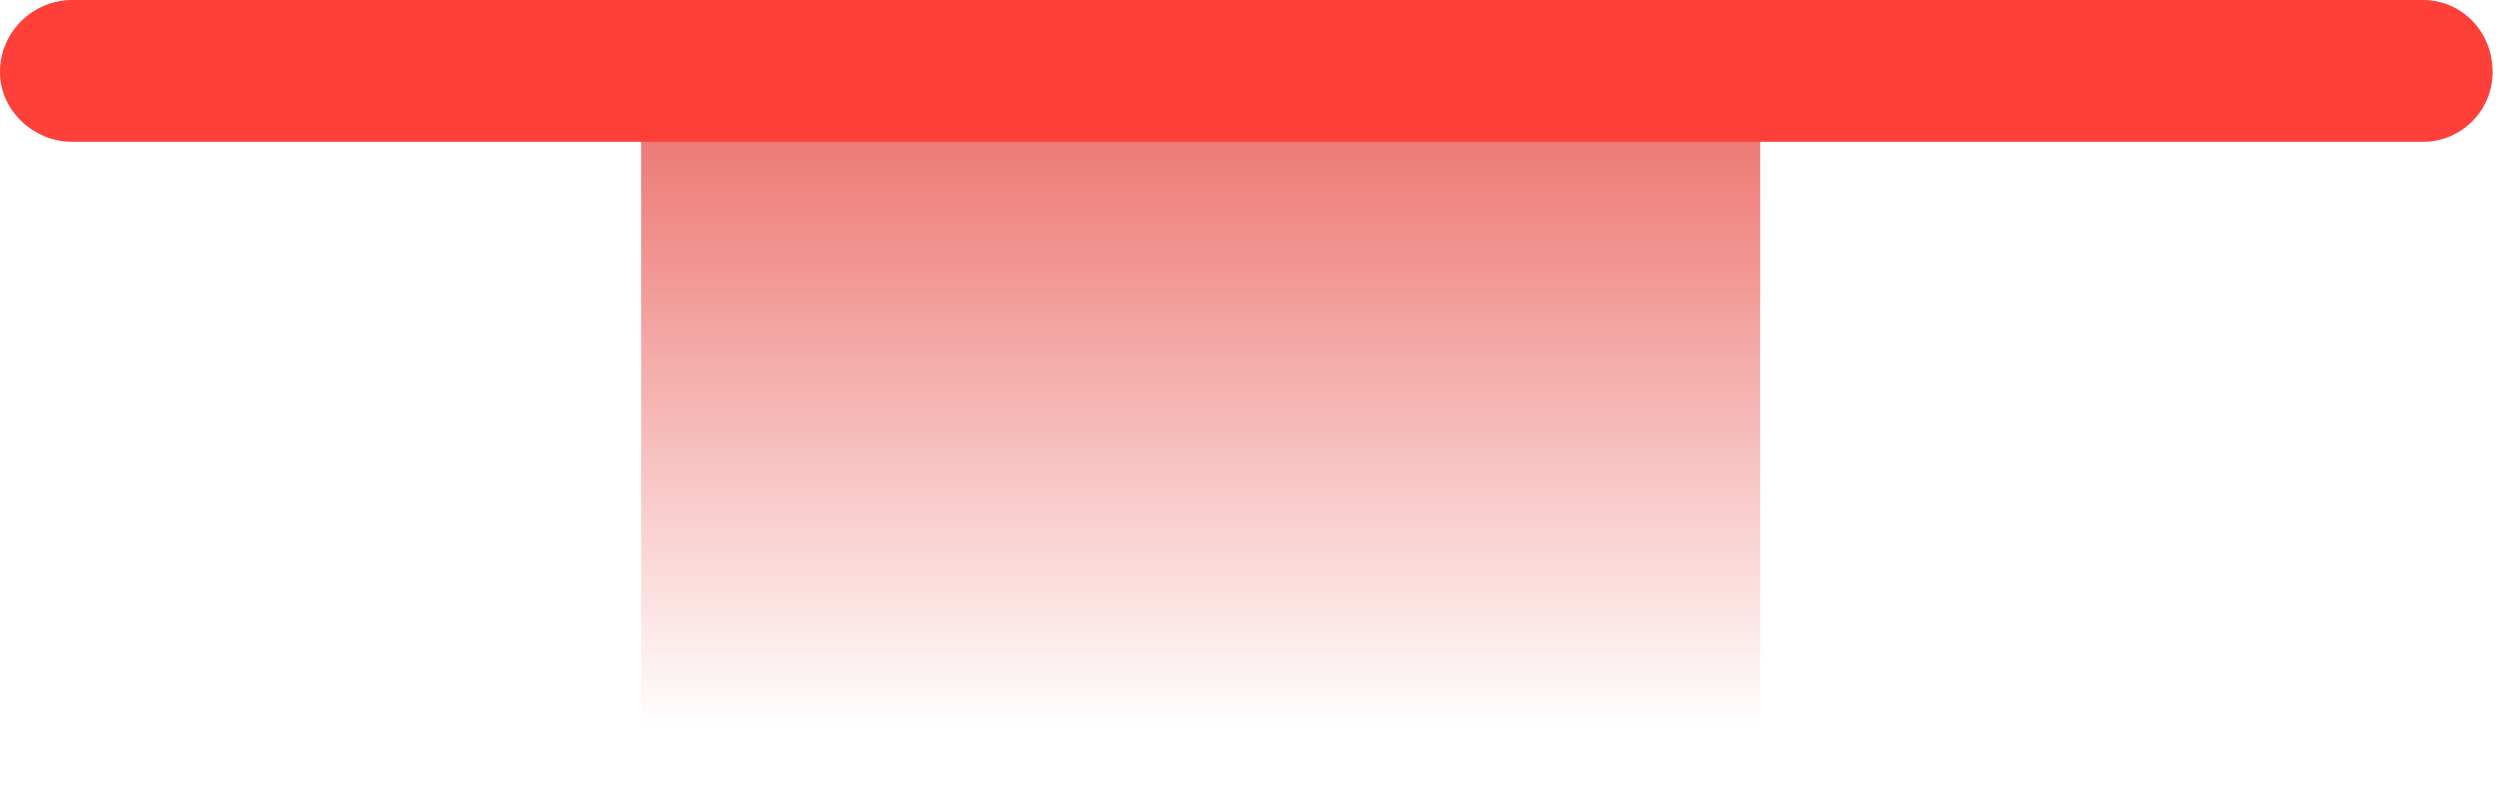
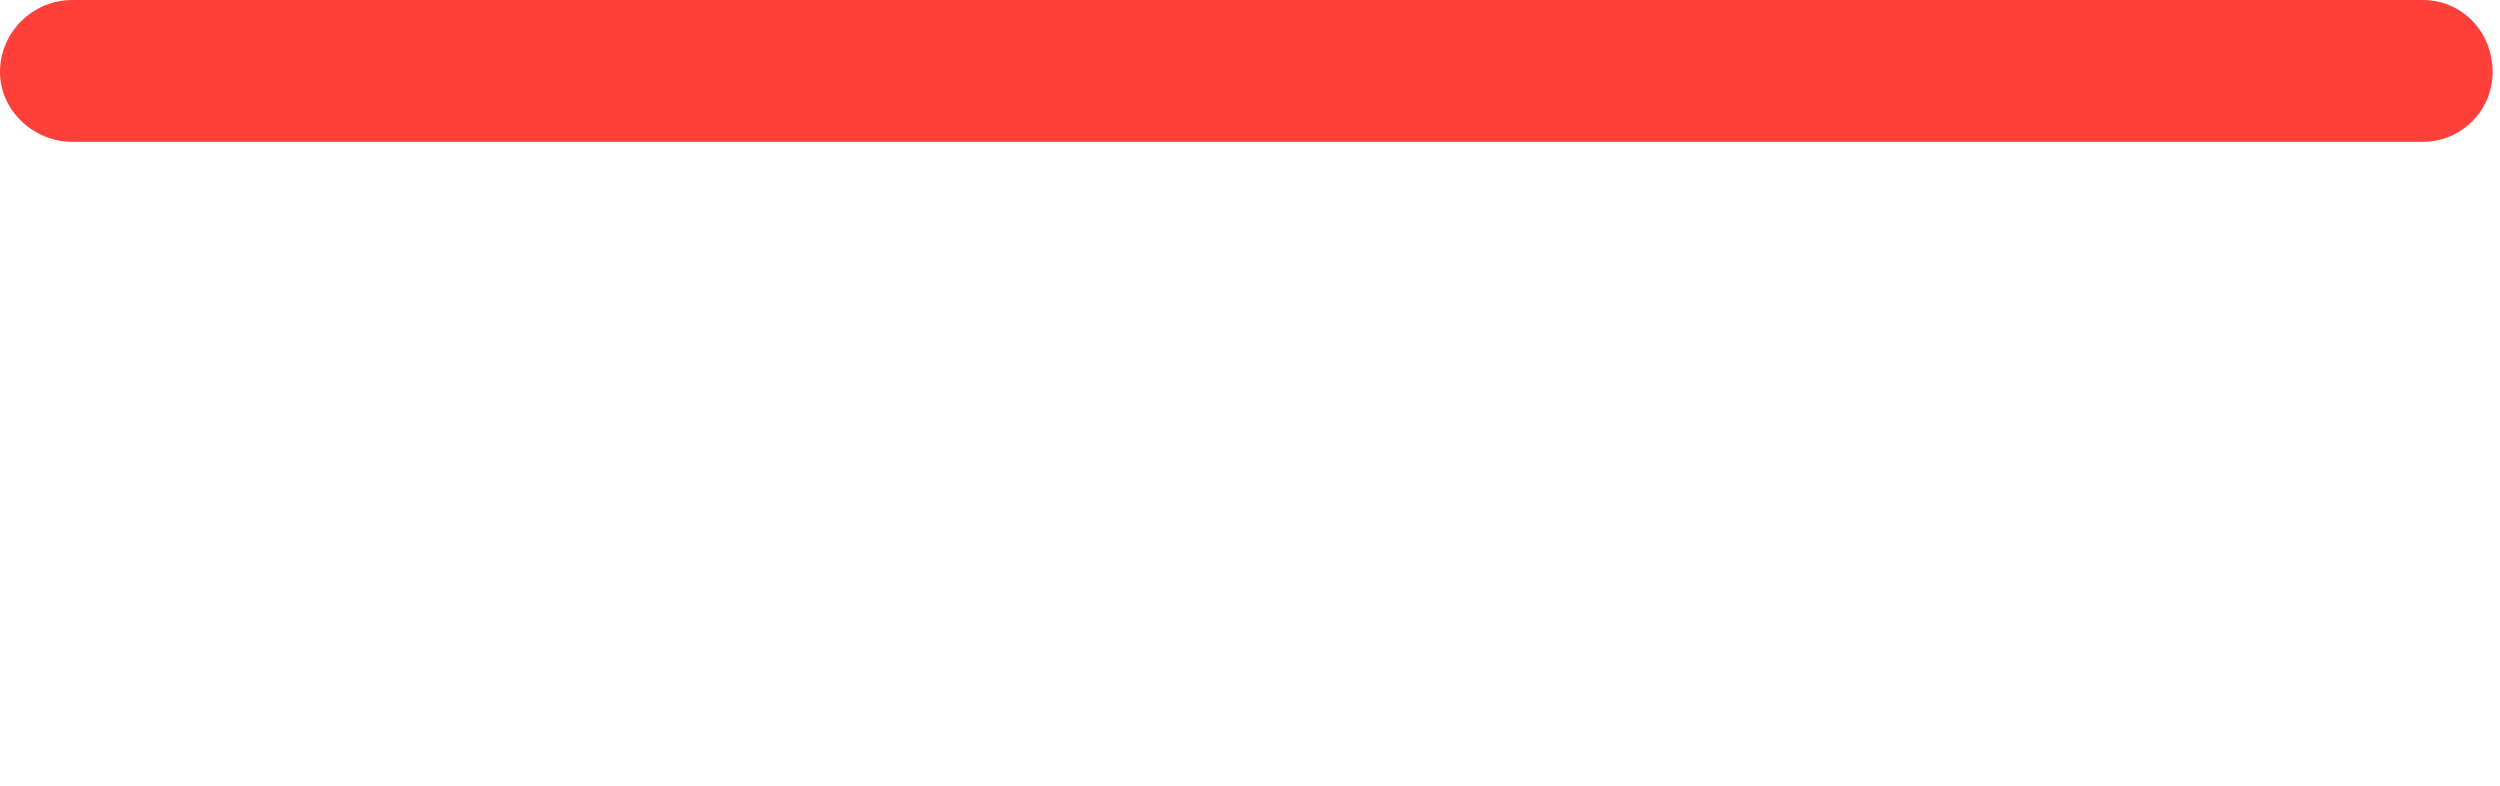
<svg xmlns="http://www.w3.org/2000/svg" width="105" height="33" viewBox="0 0 105 33" fill="none">
-   <path d="M73.93 32.859V2.341L26.93 2.341L26.93 32.859L73.93 32.859Z" fill="url(#paint0_linear_10_80)" />
  <path d="M101.762 5.956L3.029 5.956C1.413 5.956 0 4.644 0 3.029C0 1.312 1.413 0 3.029 0L101.762 0C103.378 0 104.69 1.312 104.69 3.029C104.69 4.644 103.378 5.956 101.762 5.956Z" fill="#FF3F39" />
  <defs>
    <linearGradient id="paint0_linear_10_80" x1="50.43" y1="-15.285" x2="50.43" y2="30.617" gradientUnits="userSpaceOnUse">
      <stop stop-color="#DE0801" />
      <stop offset="0.5" stop-color="#DE0801" stop-opacity="0.5" />
      <stop offset="1" stop-color="#DE0801" stop-opacity="0" />
    </linearGradient>
  </defs>
</svg>